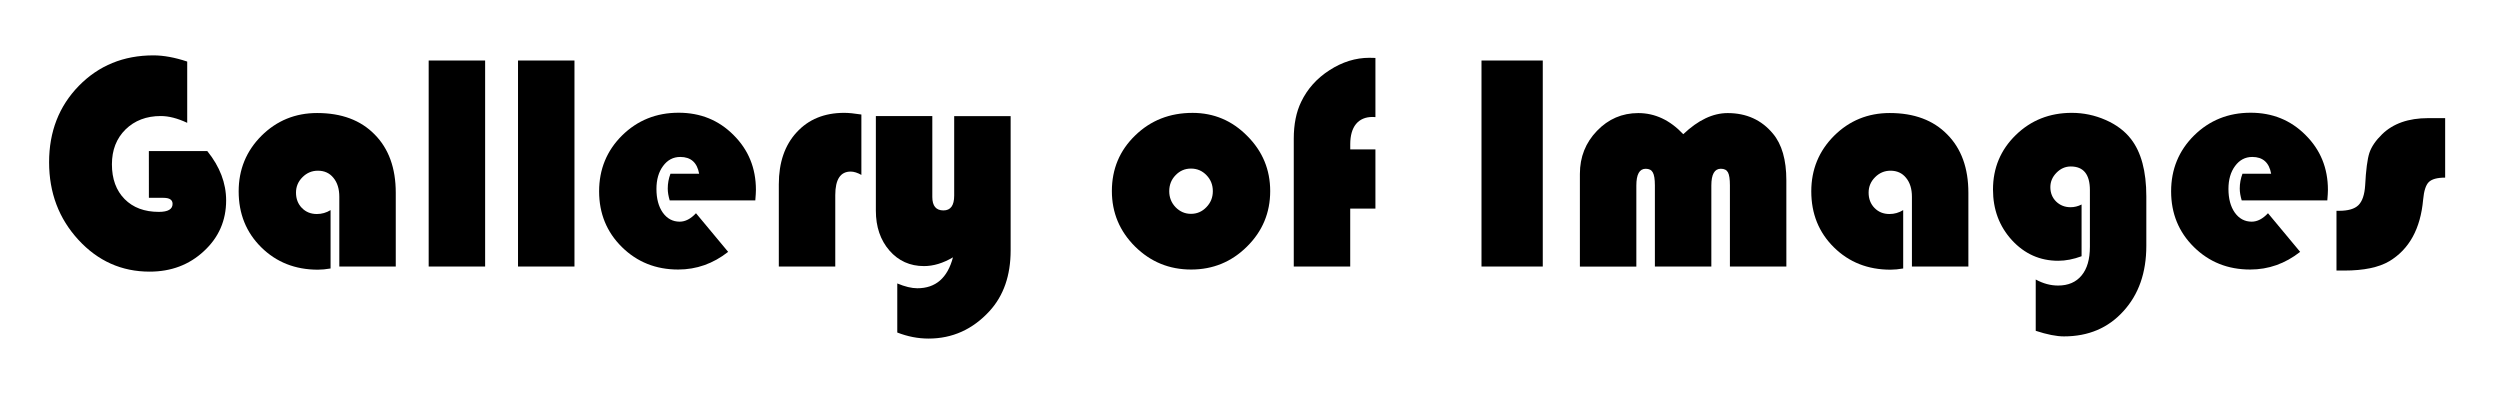
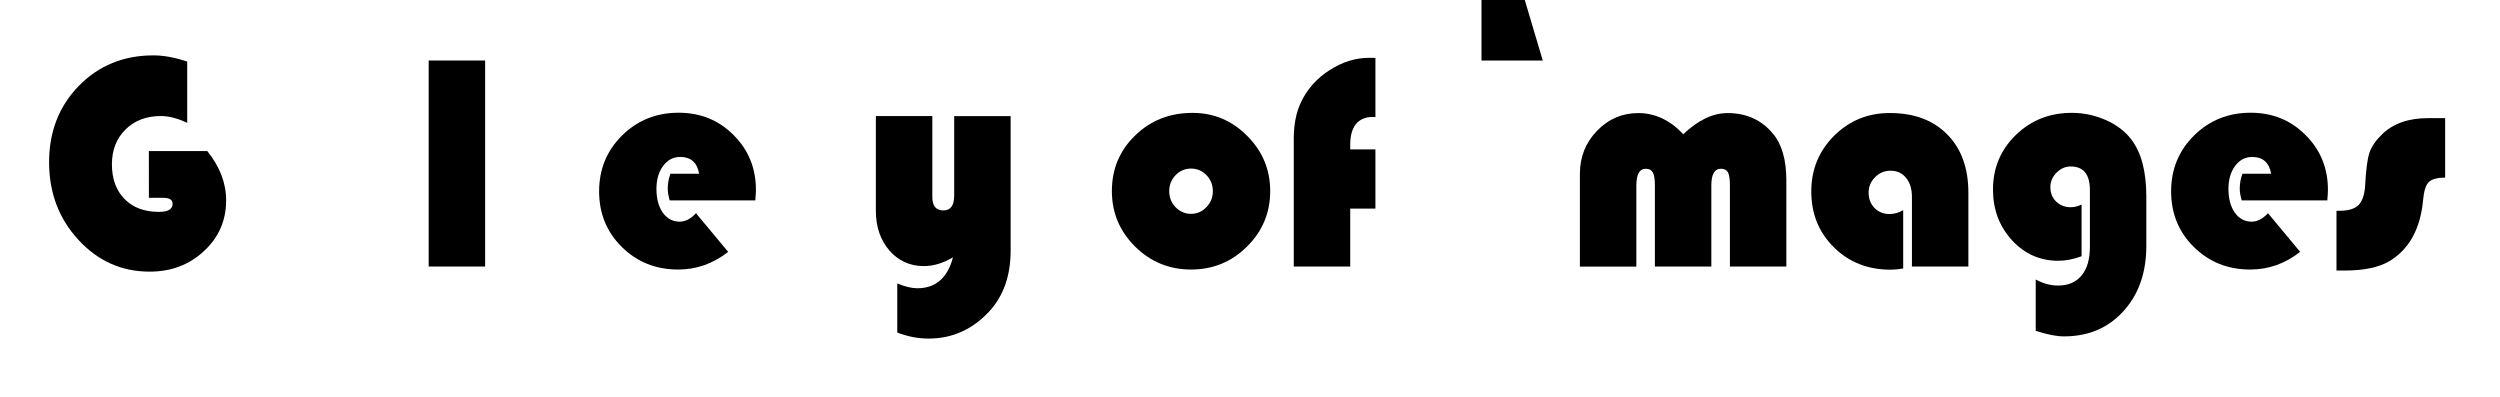
<svg xmlns="http://www.w3.org/2000/svg" xmlns:ns1="http://www.inkscape.org/namespaces/inkscape" xmlns:ns2="http://sodipodi.sourceforge.net/DTD/sodipodi-0.dtd" width="85.601mm" height="13.597mm" viewBox="0 0 85.601 13.597" version="1.1" id="svg8" ns1:version="0.92.3 (2405546, 2018-03-11)" ns2:docname="gallery2.svg">
  <defs id="defs2" />
  <ns2:namedview id="base" pagecolor="#ffffff" bordercolor="#666666" borderopacity="1.0" ns1:pageopacity="0.0" ns1:pageshadow="2" ns1:zoom="2.8" ns1:cx="108.73194" ns1:cy="5.0905149" ns1:document-units="mm" ns1:current-layer="layer1" showgrid="false" fit-margin-top="0" fit-margin-left="0" fit-margin-right="0" fit-margin-bottom="0" ns1:window-width="1920" ns1:window-height="1017" ns1:window-x="-4" ns1:window-y="-4" ns1:window-maximized="1" />
  <g ns1:label="Layer 1" ns1:groupmode="layer" id="layer1" transform="translate(-26.568,-101.91)">
    <g aria-label="Gallery of Images" style="font-style:normal;font-variant:normal;font-weight:normal;font-stretch:normal;font-size:10.583px;line-height:1.25;font-family:'Bauhaus 93';-inkscape-font-specification:'Bauhaus 93, ';letter-spacing:0px;word-spacing:0px;fill:#000000;fill-opacity:1;stroke:none;stroke-width:0.265" id="text817">
      <path d="m 31.665,107.082 h 2 q 0.646,0.801 0.646,1.69 0,1.034 -0.76,1.736 -0.754,0.703 -1.86,0.703 -1.437,0 -2.439,-1.09 -1.003,-1.09 -1.003,-2.656 0,-1.571 1.018,-2.615 1.023,-1.044 2.553,-1.044 0.522,0 1.158,0.212 v 2.098 q -0.496,-0.233 -0.904,-0.233 -0.739,0 -1.209,0.46 -0.465,0.46 -0.465,1.194 0,0.749 0.434,1.189 0.434,0.439 1.173,0.439 0.47,0 0.47,-0.274 0,-0.207 -0.31,-0.207 h -0.501 z" style="font-style:normal;font-variant:normal;font-weight:normal;font-stretch:normal;font-family:'Bauhaus 93';-inkscape-font-specification:'Bauhaus 93, ';fill:#000000;stroke-width:0.265" id="path819" ns1:connector-curvature="0" />
-       <path d="m 37.887,109.103 v 2 q -0.238,0.041 -0.434,0.041 -1.163,0 -1.938,-0.765 -0.775,-0.765 -0.775,-1.917 0,-1.121 0.78,-1.902 0.785,-0.78 1.907,-0.78 1.251,0 1.969,0.734 0.723,0.729 0.723,1.995 v 2.527 h -1.933 v -2.387 q 0,-0.408 -0.202,-0.651 -0.196,-0.243 -0.532,-0.243 -0.305,0 -0.527,0.222 -0.222,0.222 -0.222,0.527 0,0.32 0.202,0.527 0.202,0.207 0.512,0.207 0.253,0 0.47,-0.134 z" style="font-style:normal;font-variant:normal;font-weight:normal;font-stretch:normal;font-family:'Bauhaus 93';-inkscape-font-specification:'Bauhaus 93, ';fill:#000000;stroke-width:0.265" id="path821" ns1:connector-curvature="0" />
      <path d="m 43.179,103.982 v 7.054 h -1.933 v -7.054 z" style="font-style:normal;font-variant:normal;font-weight:normal;font-stretch:normal;font-family:'Bauhaus 93';-inkscape-font-specification:'Bauhaus 93, ';fill:#000000;stroke-width:0.265" id="path823" ns1:connector-curvature="0" />
-       <path d="m 46.238,103.982 v 7.054 h -1.933 v -7.054 z" style="font-style:normal;font-variant:normal;font-weight:normal;font-stretch:normal;font-family:'Bauhaus 93';-inkscape-font-specification:'Bauhaus 93, ';fill:#000000;stroke-width:0.265" id="path825" ns1:connector-curvature="0" />
      <path d="m 52.429,108.772 h -2.93 q -0.067,-0.222 -0.067,-0.408 0,-0.258 0.093,-0.506 h 0.982 q -0.103,-0.574 -0.646,-0.574 -0.362,0 -0.589,0.31 -0.227,0.305 -0.227,0.785 0,0.501 0.217,0.811 0.222,0.31 0.579,0.31 0.289,0 0.558,-0.289 l 1.101,1.323 q -0.77,0.605 -1.71,0.605 -1.147,0 -1.928,-0.77 -0.78,-0.77 -0.78,-1.907 0,-1.132 0.785,-1.912 0.791,-0.78 1.938,-0.78 1.121,0 1.881,0.765 0.765,0.76 0.765,1.876 0,0.114 -0.021,0.362 z" style="font-style:normal;font-variant:normal;font-weight:normal;font-stretch:normal;font-family:'Bauhaus 93';-inkscape-font-specification:'Bauhaus 93, ';fill:#000000;stroke-width:0.265" id="path827" ns1:connector-curvature="0" />
-       <path d="m 56.062,105.832 v 2.067 q -0.202,-0.114 -0.367,-0.114 -0.527,0 -0.527,0.806 v 2.444 h -1.933 v -2.816 q 0,-1.116 0.61,-1.778 0.61,-0.667 1.628,-0.667 0.227,0 0.589,0.057 z" style="font-style:normal;font-variant:normal;font-weight:normal;font-stretch:normal;font-family:'Bauhaus 93';-inkscape-font-specification:'Bauhaus 93, ';fill:#000000;stroke-width:0.265" id="path829" ns1:connector-curvature="0" />
      <path d="m 57.291,113.294 v -1.679 q 0.393,0.165 0.687,0.165 0.941,0 1.22,-1.059 -0.506,0.3 -0.992,0.3 -0.718,0 -1.183,-0.532 -0.465,-0.537 -0.465,-1.364 v -3.24 h 1.933 v 2.77 q 0,0.46 0.382,0.46 0.367,0 0.367,-0.506 v -2.723 h 1.933 v 4.599 q 0,1.287 -0.723,2.077 -0.863,0.941 -2.088,0.941 -0.537,0 -1.07,-0.207 z" style="font-style:normal;font-variant:normal;font-weight:normal;font-stretch:normal;font-family:'Bauhaus 93';-inkscape-font-specification:'Bauhaus 93, ';fill:#000000;stroke-width:0.265" id="path831" ns1:connector-curvature="0" />
      <path d="m 67.399,105.775 q 1.096,0 1.876,0.791 0.785,0.785 0.785,1.886 0,1.116 -0.796,1.902 -0.791,0.785 -1.912,0.785 -1.121,0 -1.917,-0.785 -0.796,-0.791 -0.796,-1.902 0,-1.132 0.796,-1.902 0.796,-0.775 1.964,-0.775 z m -0.052,1.907 q -0.31,0 -0.527,0.227 -0.217,0.222 -0.217,0.548 0,0.32 0.217,0.548 0.222,0.227 0.527,0.227 0.31,0 0.527,-0.227 0.222,-0.227 0.222,-0.548 0,-0.326 -0.217,-0.548 -0.217,-0.227 -0.532,-0.227 z" style="font-style:normal;font-variant:normal;font-weight:normal;font-stretch:normal;font-family:'Bauhaus 93';-inkscape-font-specification:'Bauhaus 93, ';fill:#000000;stroke-width:0.265" id="path833" ns1:connector-curvature="0" />
      <path d="m 73.663,107.026 v 2.026 h -0.863 v 1.984 h -1.933 v -4.377 q 0,-0.739 0.253,-1.261 0.32,-0.667 0.972,-1.085 0.656,-0.424 1.364,-0.424 l 0.207,0.005 v 2.026 q -0.067,-0.005 -0.098,-0.005 -0.367,0 -0.568,0.243 -0.196,0.243 -0.196,0.692 v 0.176 z" style="font-style:normal;font-variant:normal;font-weight:normal;font-stretch:normal;font-family:'Bauhaus 93';-inkscape-font-specification:'Bauhaus 93, ';fill:#000000;stroke-width:0.265" id="path835" ns1:connector-curvature="0" />
-       <path d="m 79.393,103.982 v 7.054 h -2.098 v -7.054 z" style="font-style:normal;font-variant:normal;font-weight:normal;font-stretch:normal;font-family:'Bauhaus 93';-inkscape-font-specification:'Bauhaus 93, ';fill:#000000;stroke-width:0.265" id="path837" ns1:connector-curvature="0" />
+       <path d="m 79.393,103.982 h -2.098 v -7.054 z" style="font-style:normal;font-variant:normal;font-weight:normal;font-stretch:normal;font-family:'Bauhaus 93';-inkscape-font-specification:'Bauhaus 93, ';fill:#000000;stroke-width:0.265" id="path837" ns1:connector-curvature="0" />
      <path d="m 87.734,111.036 h -1.933 v -2.78 q 0,-0.32 -0.067,-0.444 -0.067,-0.124 -0.243,-0.124 -0.326,0 -0.326,0.574 v 2.775 h -1.933 v -2.78 q 0,-0.32 -0.072,-0.444 -0.067,-0.124 -0.243,-0.124 -0.32,0 -0.32,0.574 v 2.775 h -1.933 v -3.173 q 0,-0.868 0.584,-1.473 0.584,-0.61 1.416,-0.61 0.858,0 1.54,0.723 0.76,-0.723 1.519,-0.723 0.966,0 1.55,0.703 0.46,0.548 0.46,1.597 z" style="font-style:normal;font-variant:normal;font-weight:normal;font-stretch:normal;font-family:'Bauhaus 93';-inkscape-font-specification:'Bauhaus 93, ';fill:#000000;stroke-width:0.265" id="path839" ns1:connector-curvature="0" />
      <path d="m 91.734,109.103 v 2 q -0.238,0.041 -0.434,0.041 -1.163,0 -1.938,-0.765 -0.775,-0.765 -0.775,-1.917 0,-1.121 0.78,-1.902 0.785,-0.78 1.907,-0.78 1.251,0 1.969,0.734 0.723,0.729 0.723,1.995 v 2.527 h -1.933 v -2.387 q 0,-0.408 -0.202,-0.651 -0.196,-0.243 -0.532,-0.243 -0.305,0 -0.527,0.222 -0.222,0.222 -0.222,0.527 0,0.32 0.202,0.527 0.202,0.207 0.512,0.207 0.253,0 0.47,-0.134 z" style="font-style:normal;font-variant:normal;font-weight:normal;font-stretch:normal;font-family:'Bauhaus 93';-inkscape-font-specification:'Bauhaus 93, ';fill:#000000;stroke-width:0.265" id="path841" ns1:connector-curvature="0" />
      <path d="m 97.842,108.912 v 1.772 q -0.419,0.155 -0.801,0.155 -0.935,0 -1.586,-0.708 -0.646,-0.708 -0.646,-1.731 0,-1.106 0.78,-1.866 0.78,-0.76 1.917,-0.76 0.605,0 1.158,0.243 0.553,0.243 0.868,0.651 0.527,0.677 0.527,1.964 v 1.695 q 0,1.38 -0.785,2.238 -0.78,0.863 -2.036,0.863 -0.382,0 -0.966,-0.191 v -1.757 q 0.377,0.207 0.765,0.207 0.522,0 0.806,-0.346 0.284,-0.341 0.284,-0.982 v -1.938 q 0,-0.811 -0.656,-0.811 -0.279,0 -0.491,0.217 -0.207,0.212 -0.207,0.491 0,0.295 0.196,0.491 0.202,0.196 0.496,0.196 0.196,0 0.377,-0.093 z" style="font-style:normal;font-variant:normal;font-weight:normal;font-stretch:normal;font-family:'Bauhaus 93';-inkscape-font-specification:'Bauhaus 93, ';fill:#000000;stroke-width:0.265" id="path843" ns1:connector-curvature="0" />
      <path d="m 106.255,108.772 h -2.93 q -0.067,-0.222 -0.067,-0.408 0,-0.258 0.093,-0.506 h 0.982 q -0.103,-0.574 -0.646,-0.574 -0.362,0 -0.589,0.31 -0.227,0.305 -0.227,0.785 0,0.501 0.217,0.811 0.222,0.31 0.579,0.31 0.289,0 0.558,-0.289 l 1.101,1.323 q -0.77,0.605 -1.71,0.605 -1.147,0 -1.928,-0.77 -0.78,-0.77 -0.78,-1.907 0,-1.132 0.785,-1.912 0.791,-0.78 1.938,-0.78 1.121,0 1.881,0.765 0.765,0.76 0.765,1.876 0,0.114 -0.021,0.362 z" style="font-style:normal;font-variant:normal;font-weight:normal;font-stretch:normal;font-family:'Bauhaus 93';-inkscape-font-specification:'Bauhaus 93, ';fill:#000000;stroke-width:0.265" id="path845" ns1:connector-curvature="0" />
      <path d="m 110.291,105.956 v 2.036 q -0.408,0 -0.563,0.155 -0.15,0.15 -0.191,0.599 -0.134,1.493 -1.158,2.108 -0.543,0.32 -1.54,0.32 h -0.269 v -2.046 h 0.088 q 0.465,0 0.661,-0.191 0.202,-0.196 0.233,-0.682 0.041,-0.791 0.145,-1.111 0.109,-0.32 0.434,-0.636 0.568,-0.553 1.576,-0.553 z" style="font-style:normal;font-variant:normal;font-weight:normal;font-stretch:normal;font-family:'Bauhaus 93';-inkscape-font-specification:'Bauhaus 93, ';fill:#000000;stroke-width:0.265" id="path847" ns1:connector-curvature="0" />
    </g>
  </g>
</svg>